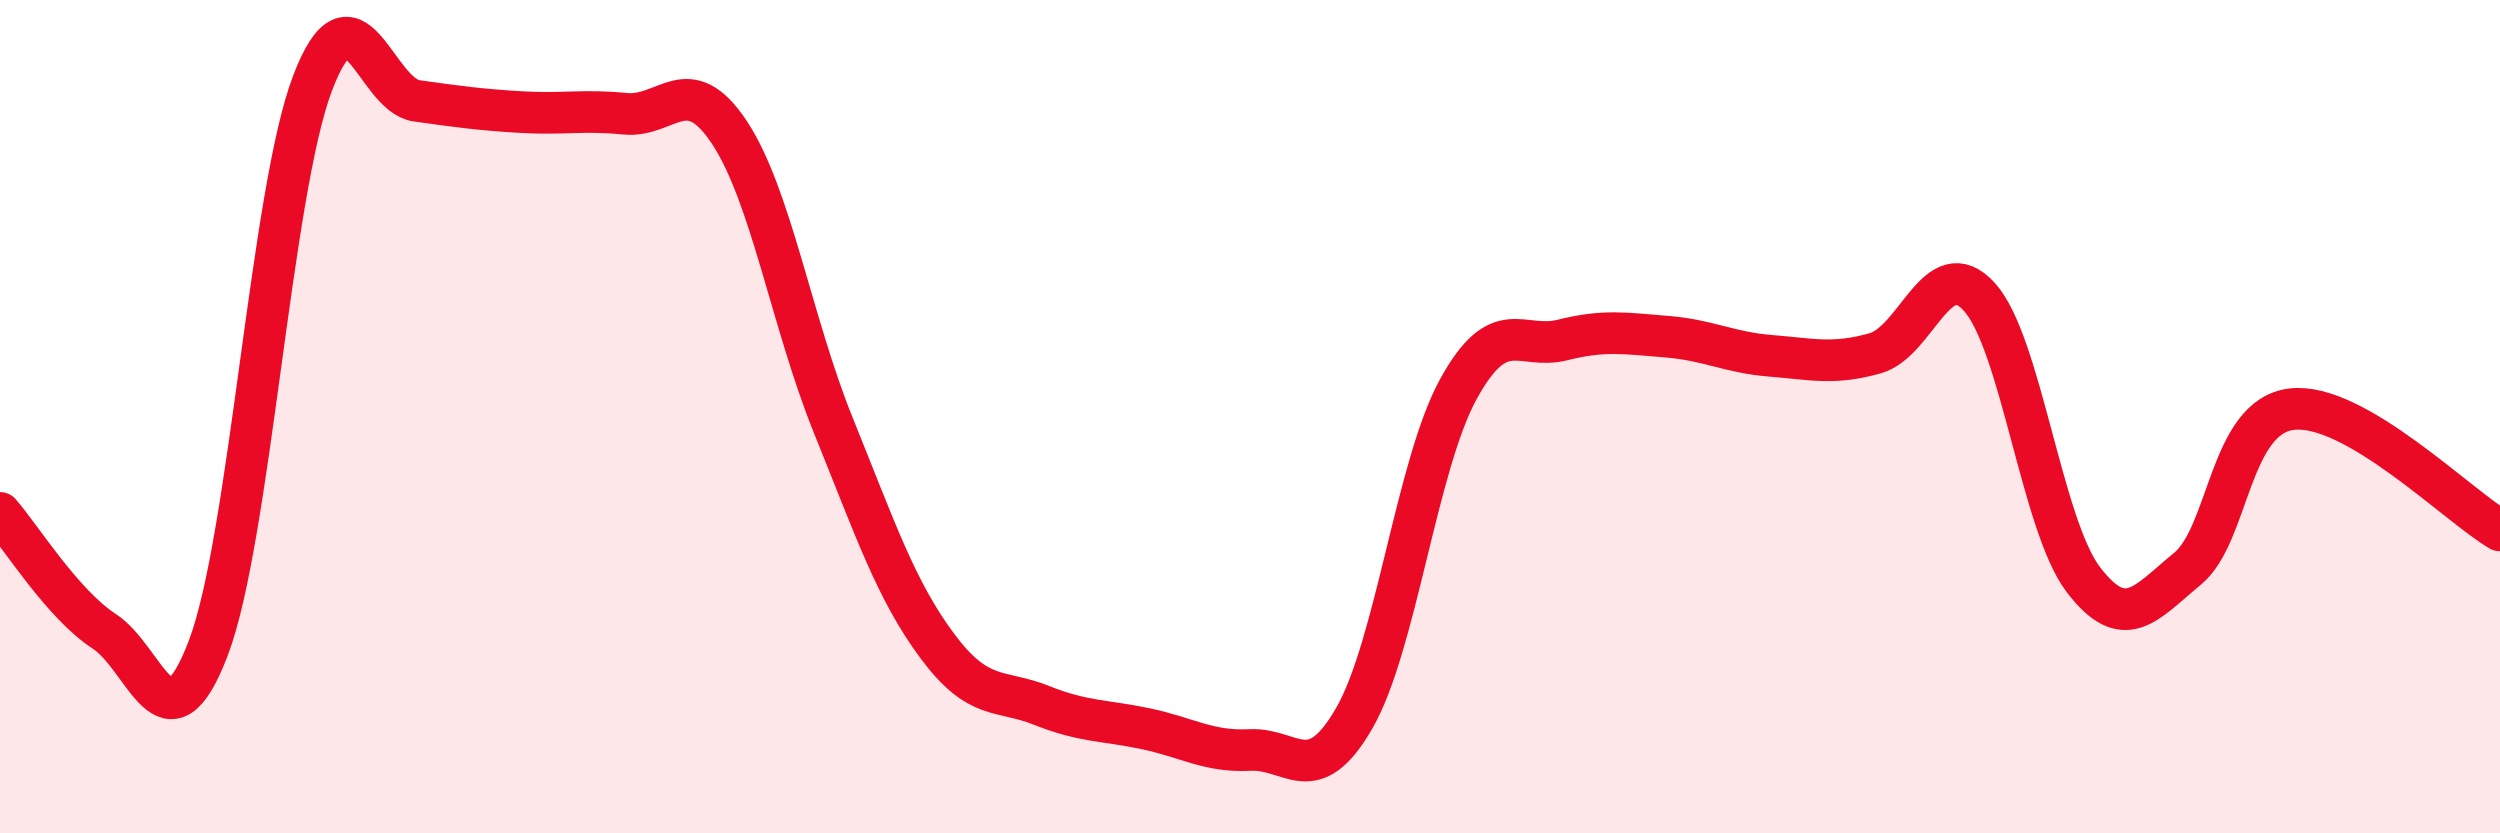
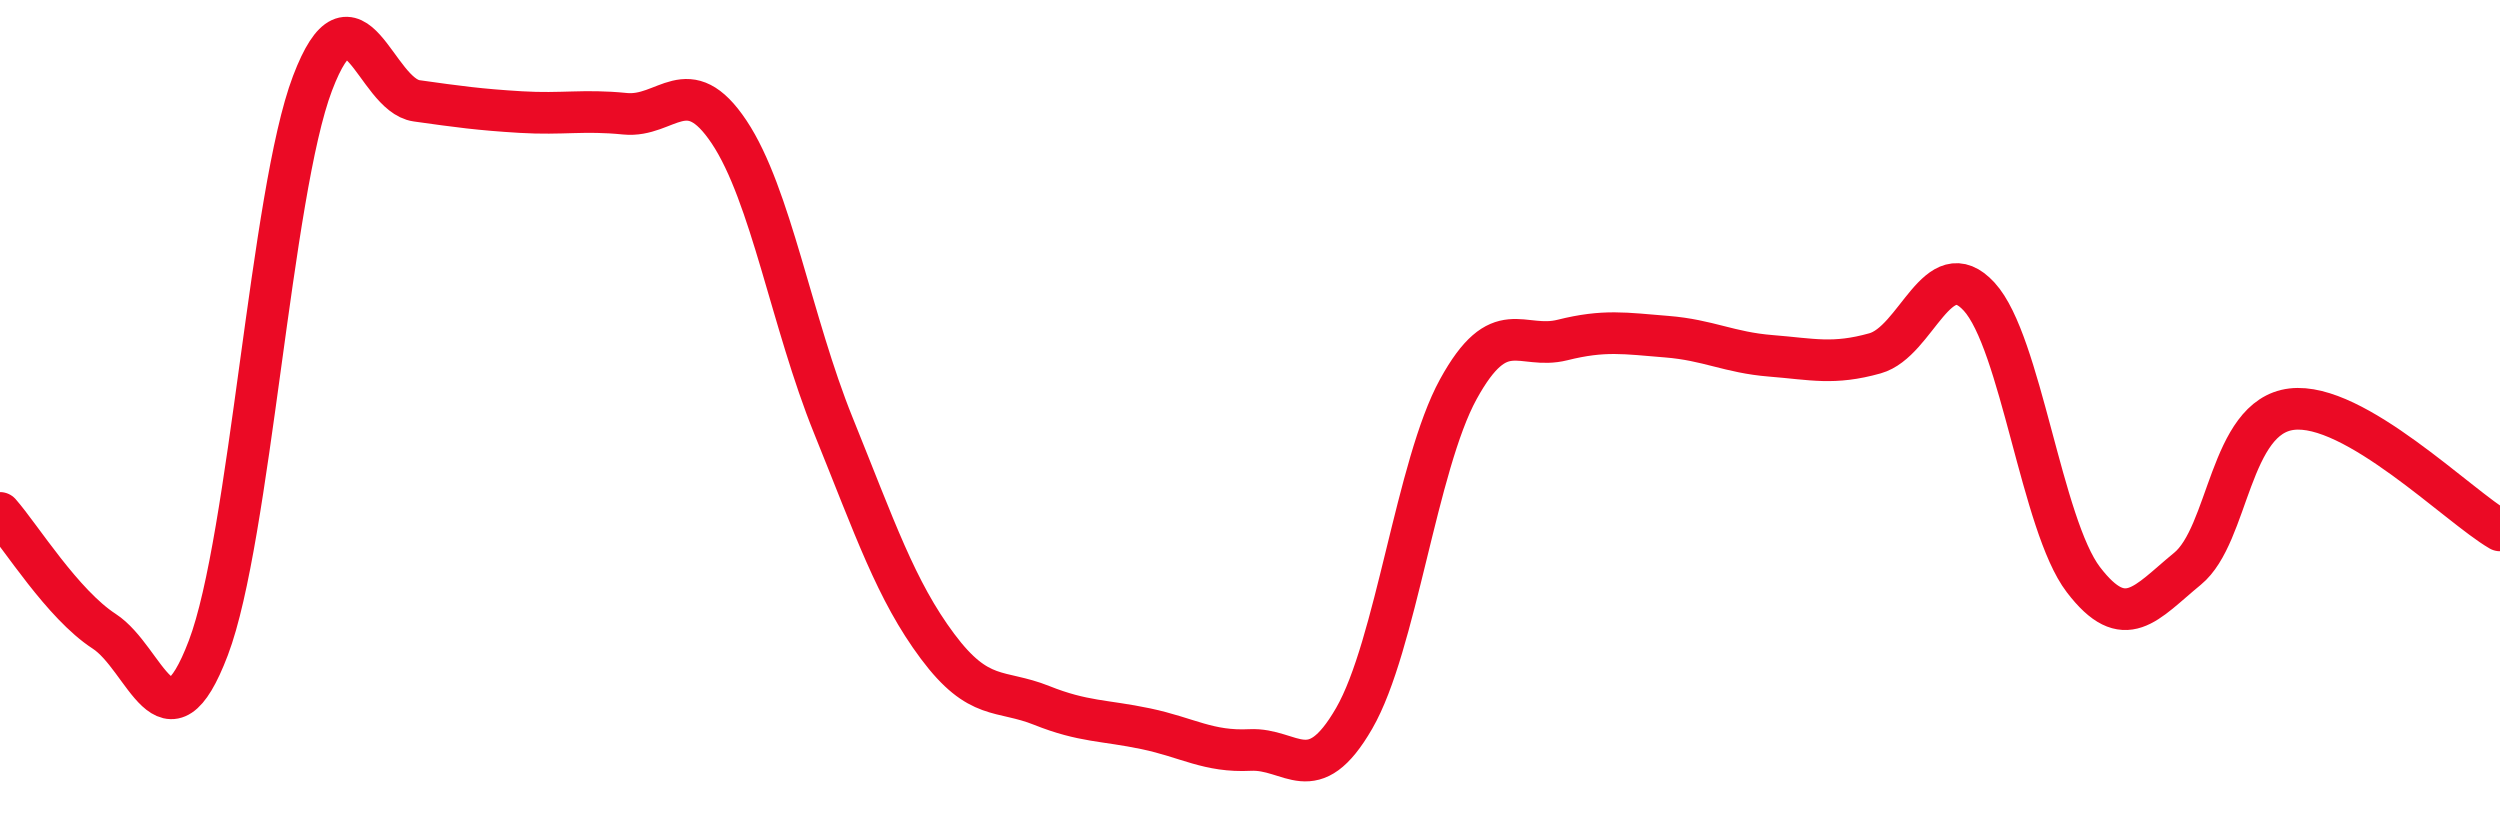
<svg xmlns="http://www.w3.org/2000/svg" width="60" height="20" viewBox="0 0 60 20">
-   <path d="M 0,12.31 C 0.5,12.88 1.5,14.5 2.5,15.15 C 3.5,15.8 4,18.18 5,15.55 C 6,12.92 6.5,4.63 7.5,2 C 8.5,-0.63 9,2.28 10,2.42 C 11,2.56 11.5,2.63 12.5,2.69 C 13.5,2.75 14,2.63 15,2.73 C 16,2.83 16.5,1.67 17.5,3.17 C 18.5,4.67 19,7.74 20,10.21 C 21,12.68 21.5,14.17 22.5,15.51 C 23.5,16.85 24,16.53 25,16.93 C 26,17.33 26.5,17.28 27.5,17.49 C 28.5,17.7 29,18.05 30,18 C 31,17.95 31.5,18.97 32.5,17.24 C 33.5,15.51 34,11.16 35,9.34 C 36,7.52 36.5,8.41 37.5,8.16 C 38.5,7.91 39,8 40,8.08 C 41,8.16 41.5,8.46 42.5,8.54 C 43.5,8.62 44,8.76 45,8.48 C 46,8.2 46.5,6.03 47.5,7.12 C 48.5,8.21 49,12.6 50,13.91 C 51,15.22 51.5,14.47 52.5,13.65 C 53.5,12.83 53.5,10 55,9.82 C 56.5,9.64 59,12.15 60,12.73L60 20L0 20Z" fill="#EB0A25" opacity="0.1" stroke-linecap="round" stroke-linejoin="round" />
  <path d="M 0,12.31 C 0.5,12.88 1.5,14.5 2.5,15.15 C 3.5,15.8 4,18.18 5,15.55 C 6,12.92 6.5,4.63 7.5,2 C 8.5,-0.63 9,2.28 10,2.42 C 11,2.56 11.5,2.63 12.5,2.69 C 13.5,2.75 14,2.63 15,2.73 C 16,2.83 16.5,1.67 17.5,3.17 C 18.5,4.67 19,7.74 20,10.21 C 21,12.68 21.5,14.17 22.5,15.51 C 23.5,16.85 24,16.53 25,16.93 C 26,17.33 26.5,17.28 27.5,17.49 C 28.5,17.7 29,18.05 30,18 C 31,17.95 31.5,18.97 32.5,17.24 C 33.5,15.51 34,11.16 35,9.34 C 36,7.52 36.5,8.41 37.5,8.16 C 38.5,7.91 39,8 40,8.08 C 41,8.16 41.5,8.46 42.5,8.54 C 43.5,8.62 44,8.76 45,8.48 C 46,8.2 46.5,6.03 47.5,7.12 C 48.5,8.21 49,12.6 50,13.91 C 51,15.22 51.5,14.47 52.5,13.65 C 53.5,12.83 53.5,10 55,9.82 C 56.5,9.64 59,12.15 60,12.73" stroke="#EB0A25" stroke-width="1" fill="none" stroke-linecap="round" stroke-linejoin="round" />
</svg>